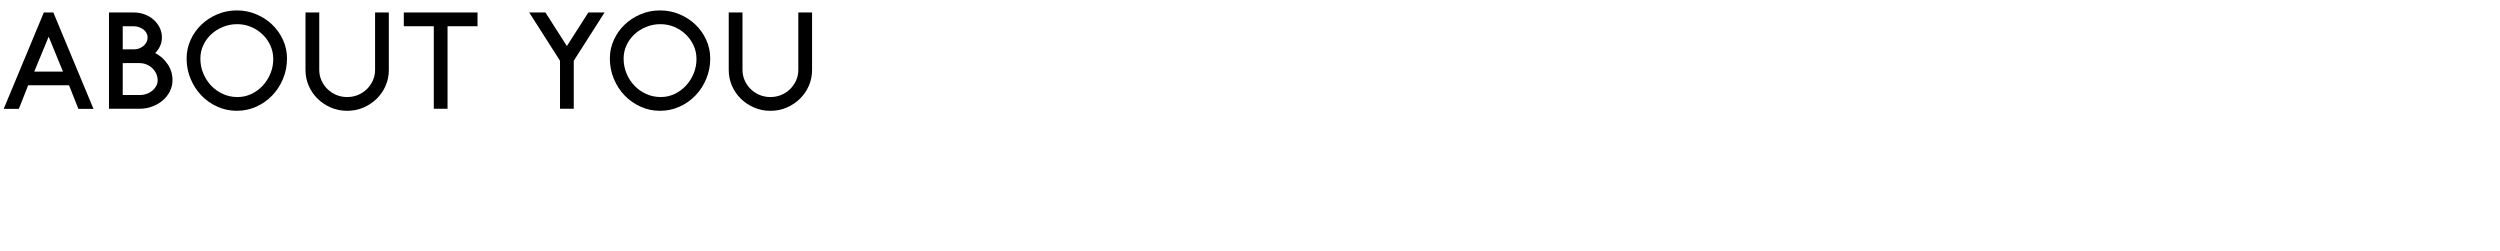
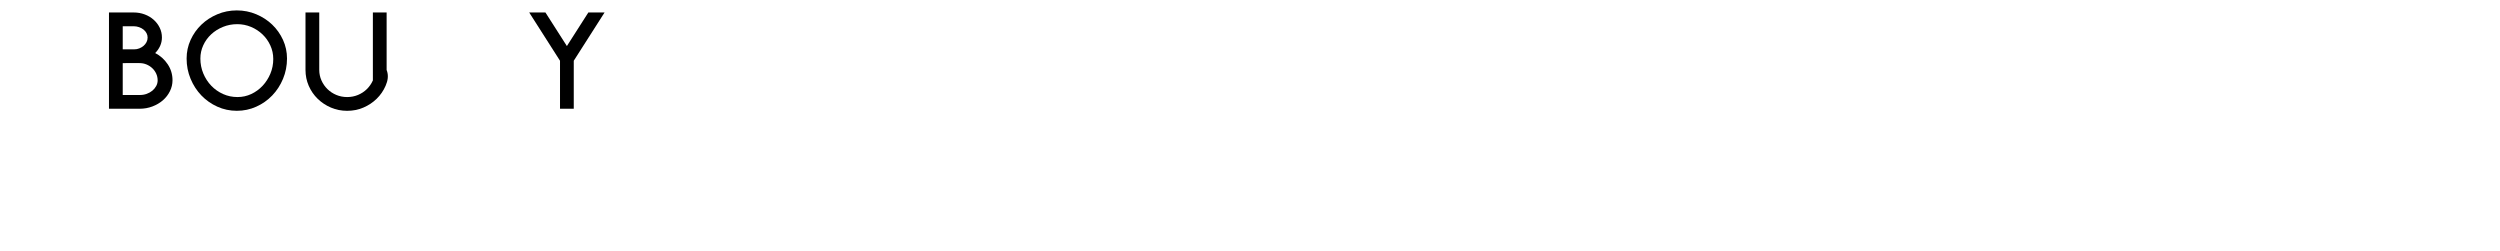
<svg xmlns="http://www.w3.org/2000/svg" version="1.1" id="Layer_1" x="0px" y="0px" viewBox="0 0 200 20.107" enable-background="new 0 0 200 20.107" xml:space="preserve">
  <g>
    <rect x="0.165" y="1" fill="none" width="187.516" height="16.11" />
-     <path d="M6.271,8.71L5.522,6.819H2.255L1.507,8.71H0.296l3.212-7.712h0.759l3.212,7.712   H6.271z M3.894,2.935L2.739,5.729h2.299L3.894,2.935z" />
    <path d="M13.591,7.302c-0.139,0.279-0.328,0.521-0.566,0.727   c-0.238,0.205-0.517,0.368-0.836,0.489c-0.319,0.121-0.658,0.182-1.018,0.182H8.718   V0.998h1.98c0.308,0,0.6,0.052,0.875,0.154s0.515,0.245,0.721,0.429   c0.205,0.184,0.367,0.396,0.484,0.639c0.117,0.241,0.176,0.502,0.176,0.78   c0,0.235-0.048,0.459-0.143,0.672c-0.096,0.212-0.228,0.403-0.396,0.571   c0.411,0.213,0.744,0.512,1.001,0.897c0.257,0.385,0.385,0.812,0.385,1.281   C13.8,6.73,13.731,7.024,13.591,7.302z M11.721,2.649   c-0.059-0.11-0.139-0.205-0.242-0.286c-0.103-0.081-0.222-0.145-0.357-0.192   s-0.277-0.071-0.423-0.071H9.818v1.848h0.913c0.147,0,0.284-0.025,0.413-0.077   c0.128-0.051,0.242-0.119,0.341-0.203c0.099-0.084,0.178-0.184,0.236-0.297   c0.059-0.114,0.088-0.236,0.088-0.369C11.809,2.876,11.78,2.759,11.721,2.649z    M12.497,5.894c-0.077-0.168-0.182-0.315-0.314-0.439c-0.132-0.125-0.286-0.224-0.462-0.298   c-0.176-0.073-0.363-0.109-0.561-0.109h-0.759H9.818v2.552h1.364   c0.198,0,0.383-0.03,0.556-0.093s0.323-0.147,0.451-0.253   c0.128-0.106,0.231-0.231,0.308-0.374c0.077-0.144,0.115-0.292,0.115-0.446   C12.612,6.243,12.574,6.063,12.497,5.894z" />
    <path d="M22.642,6.307c-0.213,0.51-0.5,0.953-0.864,1.331   c-0.363,0.378-0.789,0.677-1.276,0.896c-0.488,0.22-1.007,0.33-1.557,0.33   c-0.55,0-1.069-0.11-1.557-0.33s-0.913-0.519-1.276-0.896   c-0.363-0.378-0.651-0.821-0.864-1.331c-0.213-0.51-0.319-1.051-0.319-1.623   c0-0.528,0.106-1.025,0.319-1.49c0.212-0.466,0.5-0.873,0.864-1.222   c0.363-0.349,0.788-0.625,1.276-0.83c0.488-0.206,1.007-0.309,1.557-0.309   c0.55,0,1.069,0.103,1.557,0.309c0.487,0.205,0.913,0.481,1.276,0.83   c0.363,0.349,0.651,0.756,0.864,1.222c0.212,0.465,0.319,0.962,0.319,1.49   C22.96,5.256,22.854,5.797,22.642,6.307z M21.629,3.639   c-0.154-0.338-0.363-0.633-0.627-0.886c-0.264-0.253-0.57-0.453-0.919-0.6   c-0.348-0.146-0.717-0.22-1.105-0.22c-0.403,0-0.785,0.073-1.144,0.22   s-0.673,0.345-0.941,0.594c-0.268,0.25-0.479,0.541-0.632,0.875   c-0.154,0.334-0.231,0.688-0.231,1.062c0,0.426,0.079,0.825,0.236,1.199   s0.371,0.7,0.638,0.979c0.268,0.278,0.581,0.498,0.94,0.66   C18.204,7.684,18.589,7.764,19,7.764c0.389,0,0.755-0.08,1.1-0.241   c0.345-0.162,0.647-0.382,0.908-0.66c0.26-0.279,0.468-0.602,0.622-0.969   c0.154-0.366,0.231-0.759,0.231-1.177C21.86,4.335,21.783,3.976,21.629,3.639z" />
-     <path d="M30.848,6.863c-0.172,0.396-0.411,0.742-0.715,1.039   c-0.305,0.297-0.658,0.532-1.062,0.704c-0.403,0.173-0.836,0.259-1.298,0.259   c-0.462,0-0.895-0.086-1.298-0.259c-0.403-0.172-0.757-0.407-1.062-0.704   c-0.305-0.297-0.543-0.644-0.715-1.039c-0.172-0.396-0.258-0.818-0.258-1.266V0.998   h1.1v4.588c0,0.301,0.059,0.583,0.176,0.847c0.118,0.265,0.277,0.495,0.479,0.693   c0.202,0.198,0.438,0.354,0.709,0.468c0.271,0.113,0.561,0.17,0.869,0.17   s0.598-0.057,0.869-0.17c0.271-0.114,0.508-0.27,0.709-0.468s0.361-0.429,0.479-0.693   c0.117-0.264,0.176-0.546,0.176-0.847V0.998h1.1V5.597   C31.107,6.044,31.021,6.466,30.848,6.863z" />
-     <path d="M35.803,2.099v6.601h-1.1V2.099h-2.398V0.998h5.897v1.101H35.803z" />
+     <path d="M30.848,6.863c-0.172,0.396-0.411,0.742-0.715,1.039   c-0.305,0.297-0.658,0.532-1.062,0.704c-0.403,0.173-0.836,0.259-1.298,0.259   c-0.462,0-0.895-0.086-1.298-0.259c-0.403-0.172-0.757-0.407-1.062-0.704   c-0.305-0.297-0.543-0.644-0.715-1.039c-0.172-0.396-0.258-0.818-0.258-1.266V0.998   h1.1v4.588c0,0.301,0.059,0.583,0.176,0.847c0.118,0.265,0.277,0.495,0.479,0.693   c0.202,0.198,0.438,0.354,0.709,0.468c0.271,0.113,0.561,0.17,0.869,0.17   s0.598-0.057,0.869-0.17c0.271-0.114,0.508-0.27,0.709-0.468s0.361-0.429,0.479-0.693   V0.998h1.1V5.597   C31.107,6.044,31.021,6.466,30.848,6.863z" />
    <path d="M45.901,4.86v3.84H44.801V4.86l-2.464-3.861h1.298l1.716,2.685l1.716-2.685h1.298   L45.901,4.86z" />
-     <path d="M56.5,6.307C56.288,6.817,56,7.26,55.637,7.638   c-0.363,0.378-0.789,0.677-1.276,0.896c-0.488,0.22-1.007,0.33-1.557,0.33   c-0.55,0-1.069-0.11-1.557-0.33s-0.913-0.519-1.276-0.896   c-0.363-0.378-0.651-0.821-0.864-1.331c-0.213-0.51-0.319-1.051-0.319-1.623   c0-0.528,0.106-1.025,0.319-1.49c0.212-0.466,0.5-0.873,0.864-1.222   c0.363-0.349,0.788-0.625,1.276-0.83c0.488-0.206,1.007-0.309,1.557-0.309   c0.55,0,1.069,0.103,1.557,0.309c0.487,0.205,0.913,0.481,1.276,0.83   C56,2.321,56.288,2.728,56.5,3.194c0.212,0.465,0.319,0.962,0.319,1.49   C56.819,5.256,56.713,5.797,56.5,6.307z M55.488,3.639   C55.334,3.301,55.125,3.006,54.861,2.753c-0.264-0.253-0.57-0.453-0.919-0.6   c-0.348-0.146-0.717-0.22-1.105-0.22c-0.403,0-0.785,0.073-1.144,0.22   s-0.673,0.345-0.941,0.594c-0.268,0.25-0.479,0.541-0.632,0.875   c-0.154,0.334-0.231,0.688-0.231,1.062c0,0.426,0.079,0.825,0.236,1.199   s0.371,0.7,0.638,0.979c0.268,0.278,0.581,0.498,0.94,0.66   c0.359,0.161,0.745,0.241,1.155,0.241c0.389,0,0.755-0.08,1.1-0.241   c0.345-0.162,0.647-0.382,0.908-0.66c0.26-0.279,0.468-0.602,0.622-0.969   c0.154-0.366,0.231-0.759,0.231-1.177C55.719,4.335,55.642,3.976,55.488,3.639z" />
-     <path d="M64.707,6.863c-0.172,0.396-0.411,0.742-0.715,1.039   c-0.305,0.297-0.658,0.532-1.062,0.704c-0.403,0.173-0.836,0.259-1.298,0.259   c-0.462,0-0.895-0.086-1.298-0.259c-0.403-0.172-0.757-0.407-1.062-0.704   c-0.305-0.297-0.543-0.644-0.715-1.039c-0.172-0.396-0.258-0.818-0.258-1.266V0.998   h1.1v4.588c0,0.301,0.059,0.583,0.176,0.847c0.118,0.265,0.277,0.495,0.479,0.693   c0.202,0.198,0.438,0.354,0.709,0.468c0.271,0.113,0.561,0.17,0.869,0.17   s0.598-0.057,0.869-0.17c0.271-0.114,0.508-0.27,0.709-0.468s0.361-0.429,0.479-0.693   c0.117-0.264,0.176-0.546,0.176-0.847V0.998h1.1V5.597   C64.966,6.044,64.879,6.466,64.707,6.863z" />
  </g>
</svg>